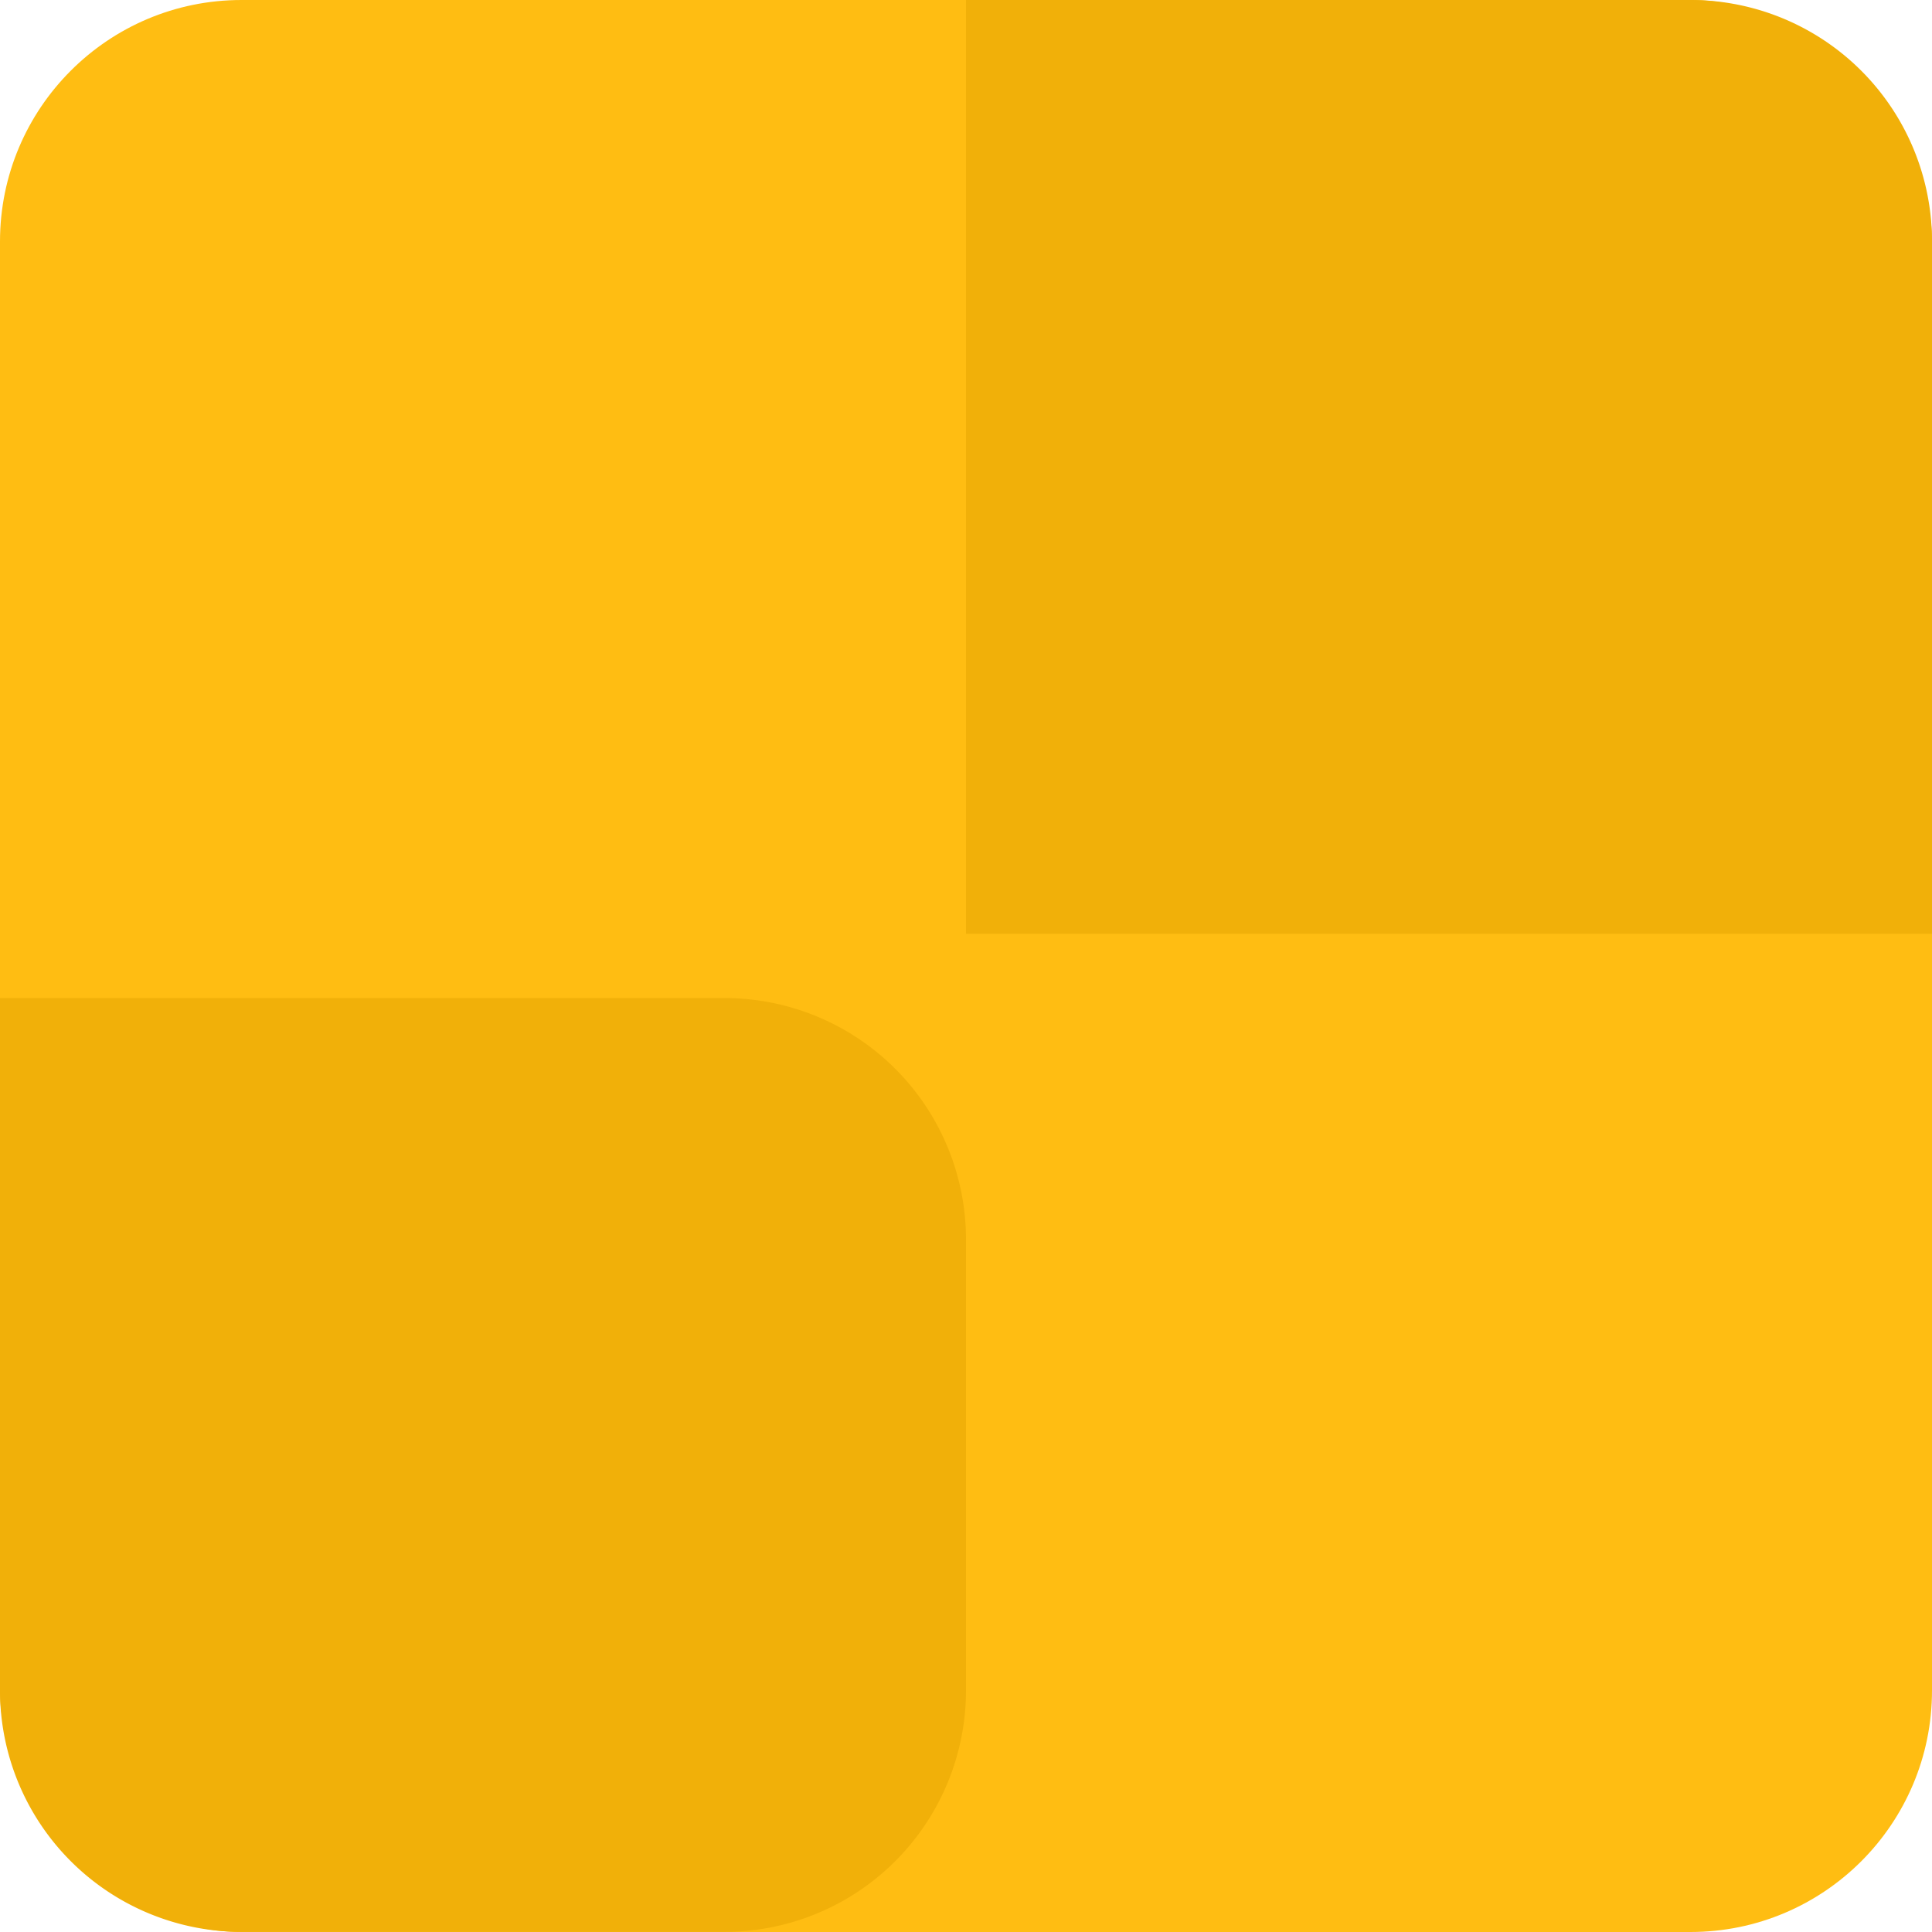
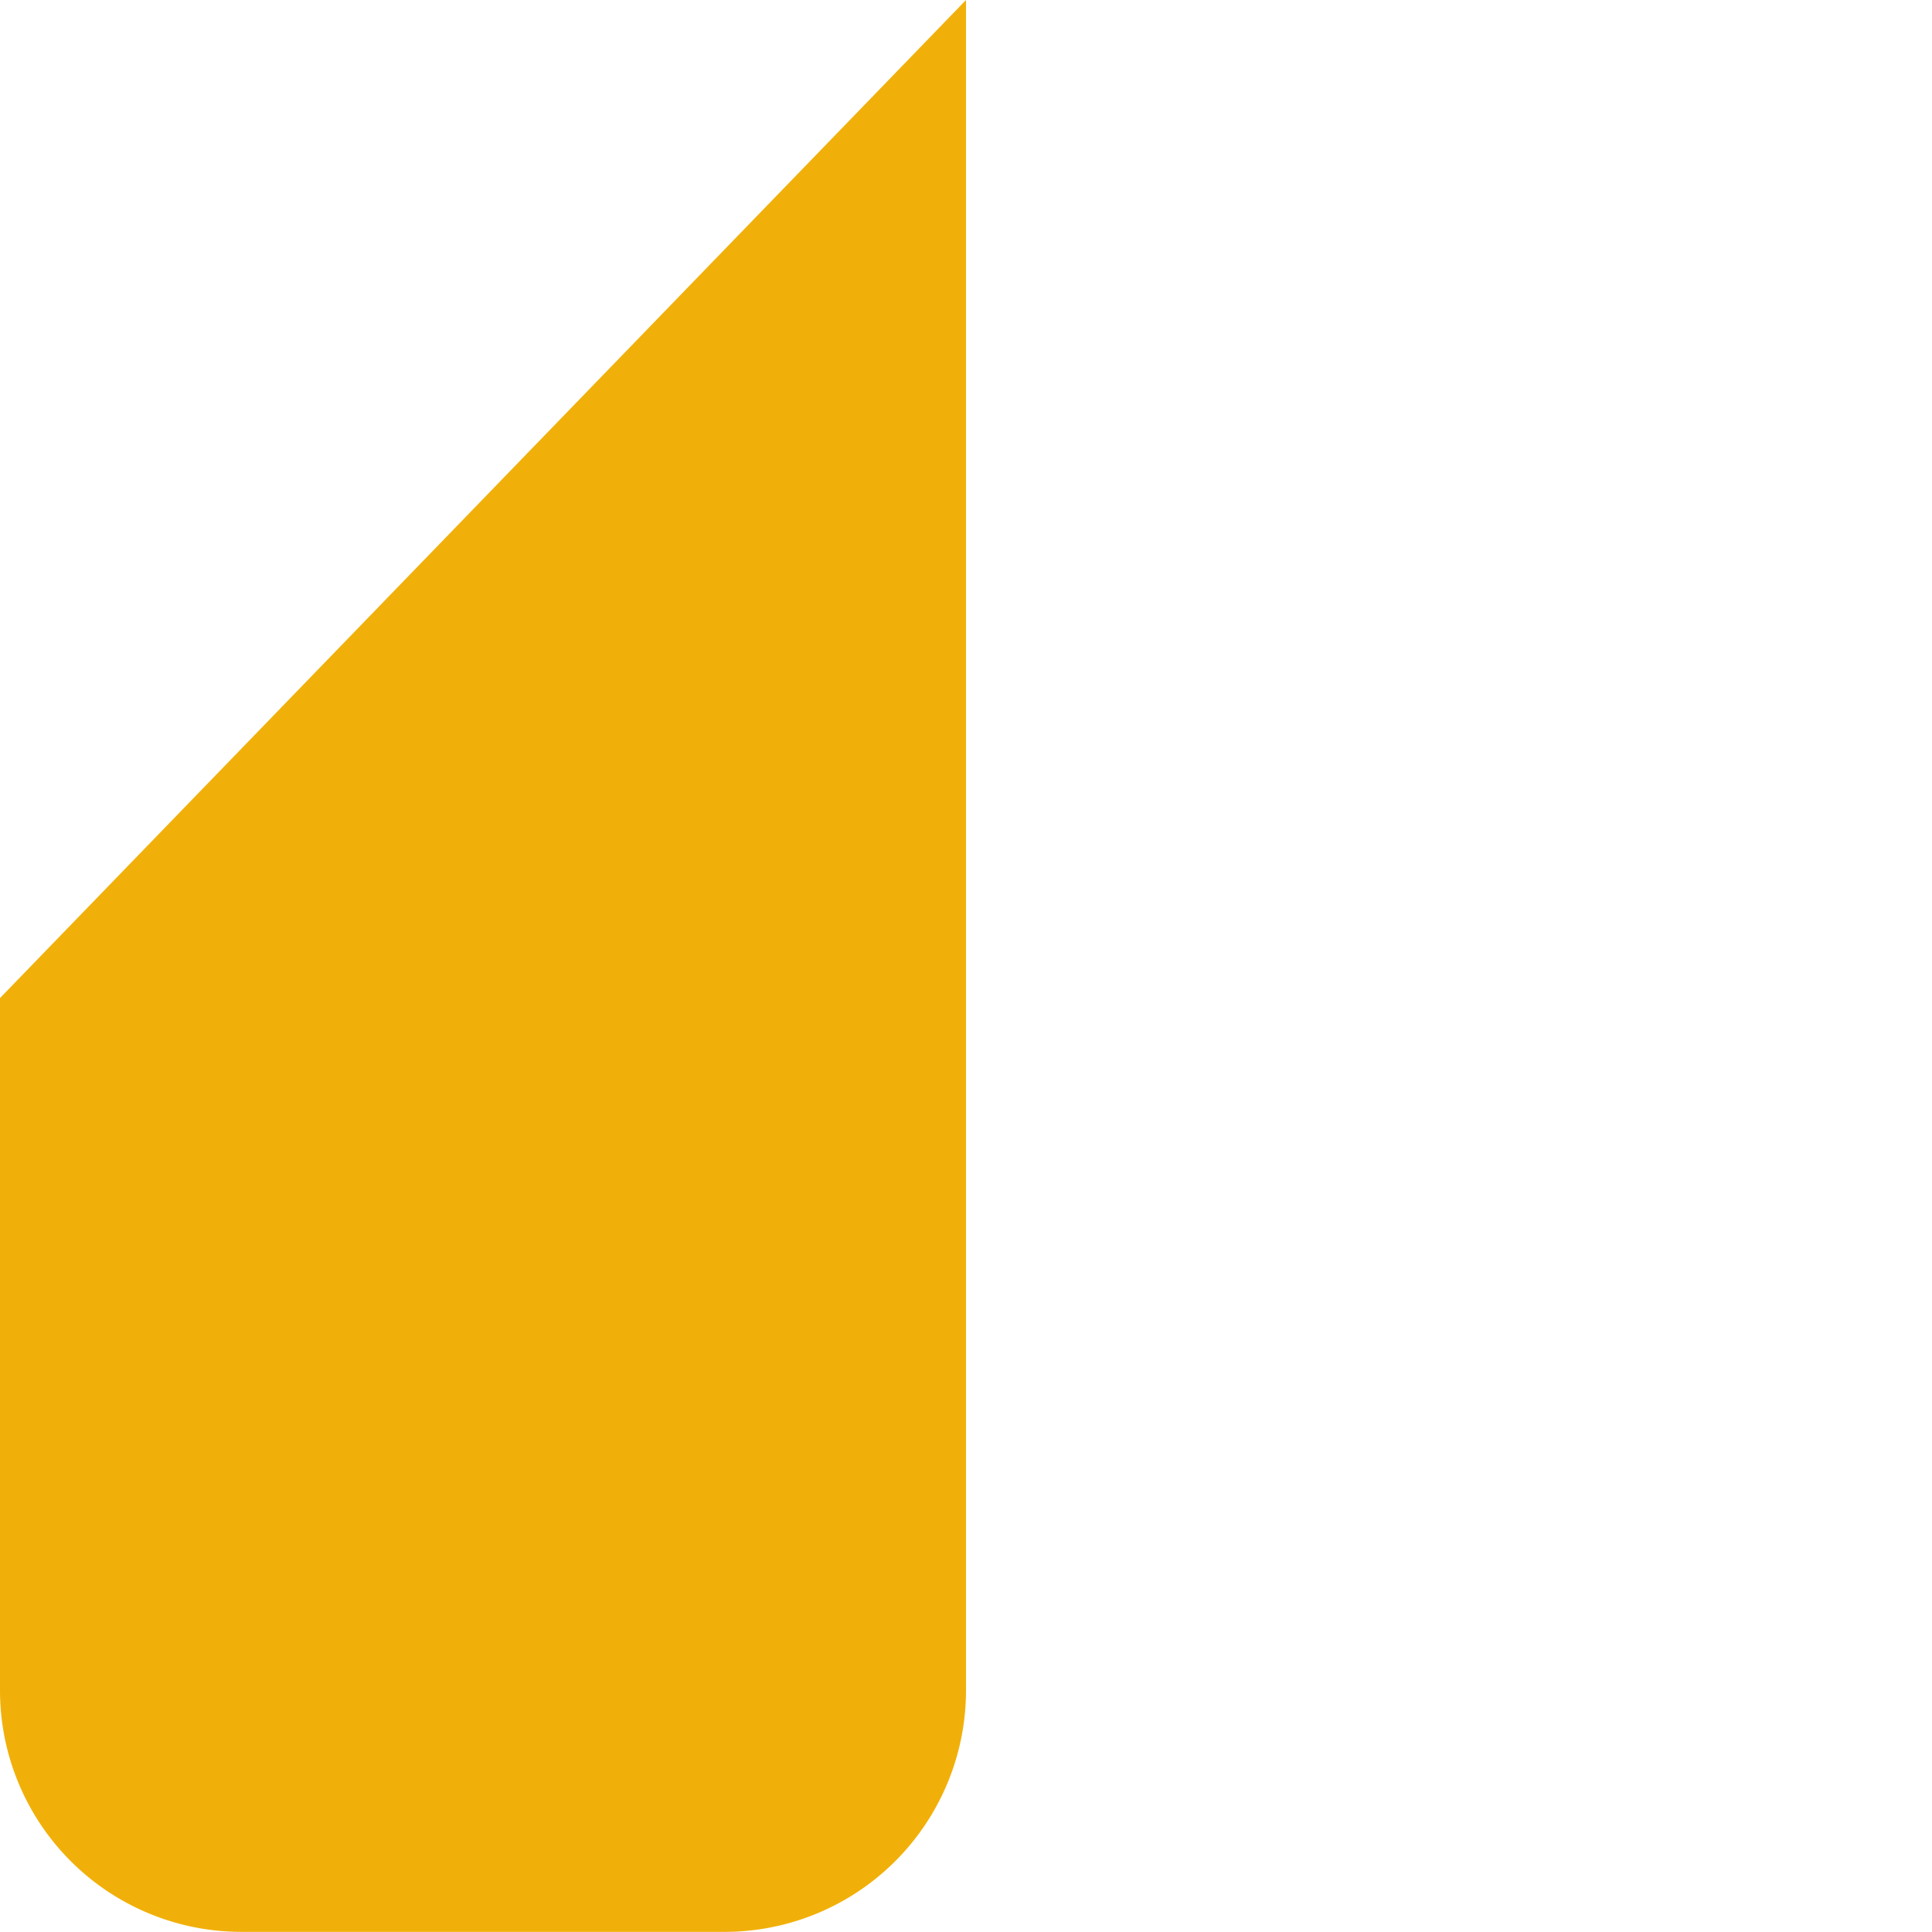
<svg xmlns="http://www.w3.org/2000/svg" width="32" height="32" viewBox="0 0 32 32" fill="none">
-   <rect width="32" height="32" rx="4" fill="#FFBD12" />
-   <path d="M0 16.531h12a4 4 0 0 1 4 4v7.467a4 4 0 0 1-4 4H4a4 4 0 0 1-4-4V16.53zM16 0h12a4 4 0 0 1 4 4v11.467H16V0z" fill="#F1B009" />
+   <path d="M0 16.531h12a4 4 0 0 1 4 4v7.467a4 4 0 0 1-4 4H4a4 4 0 0 1-4-4V16.53zh12a4 4 0 0 1 4 4v11.467H16V0z" fill="#F1B009" />
</svg>